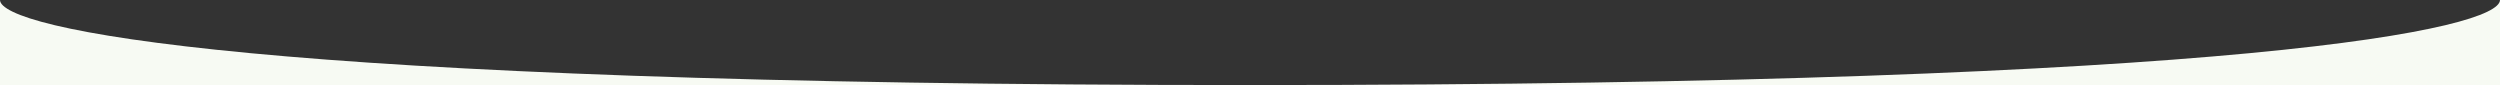
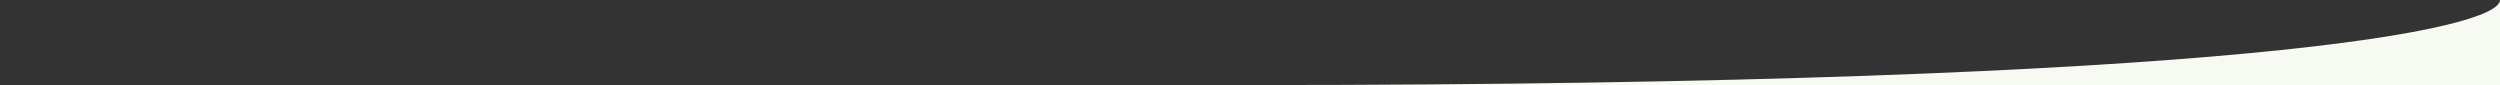
<svg xmlns="http://www.w3.org/2000/svg" width="1440" height="49" viewBox="0 0 1440 49" fill="none">
  <rect x="0" y="0" width="1440" height="49" fill="#333333" stroke="none" />
-   <path d="M720 49C144.4 49 0.167 16.333 0 0V49H720Z" fill="#F7FAF3" />
  <path d="M720 49C1295.6 49 1439.83 16.333 1440 0V49H720Z" fill="#F7FAF3" />
</svg>